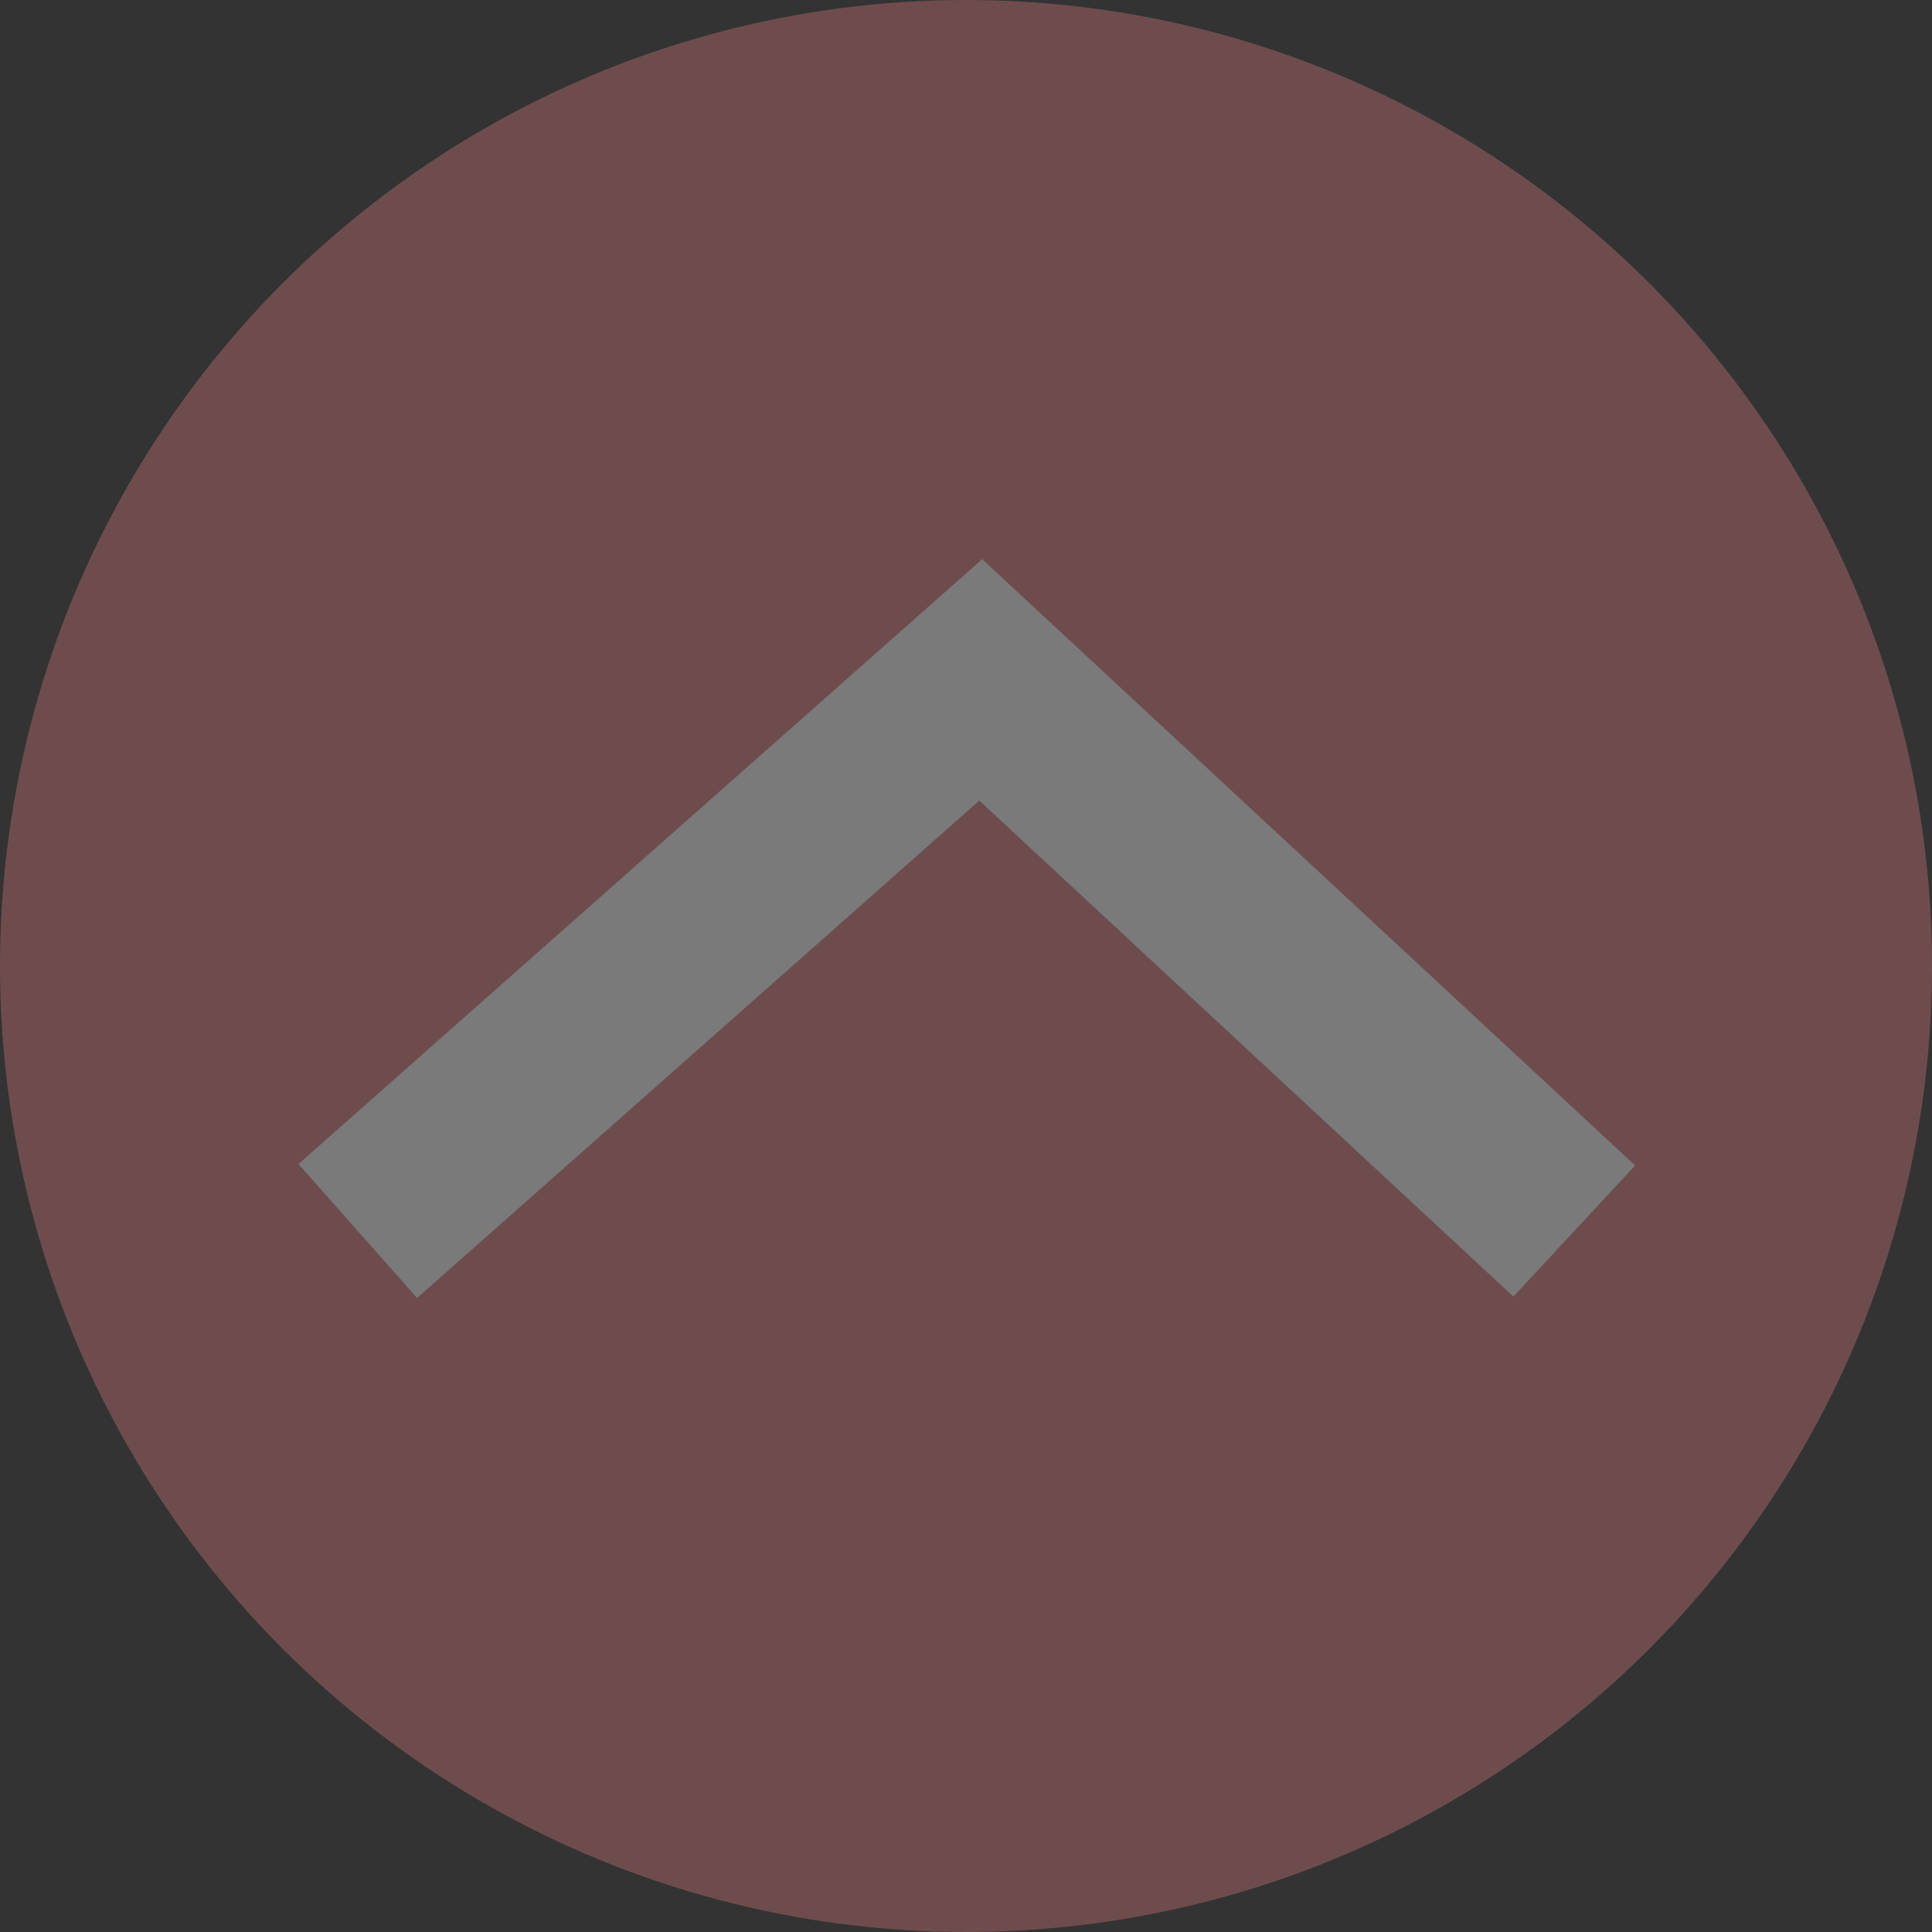
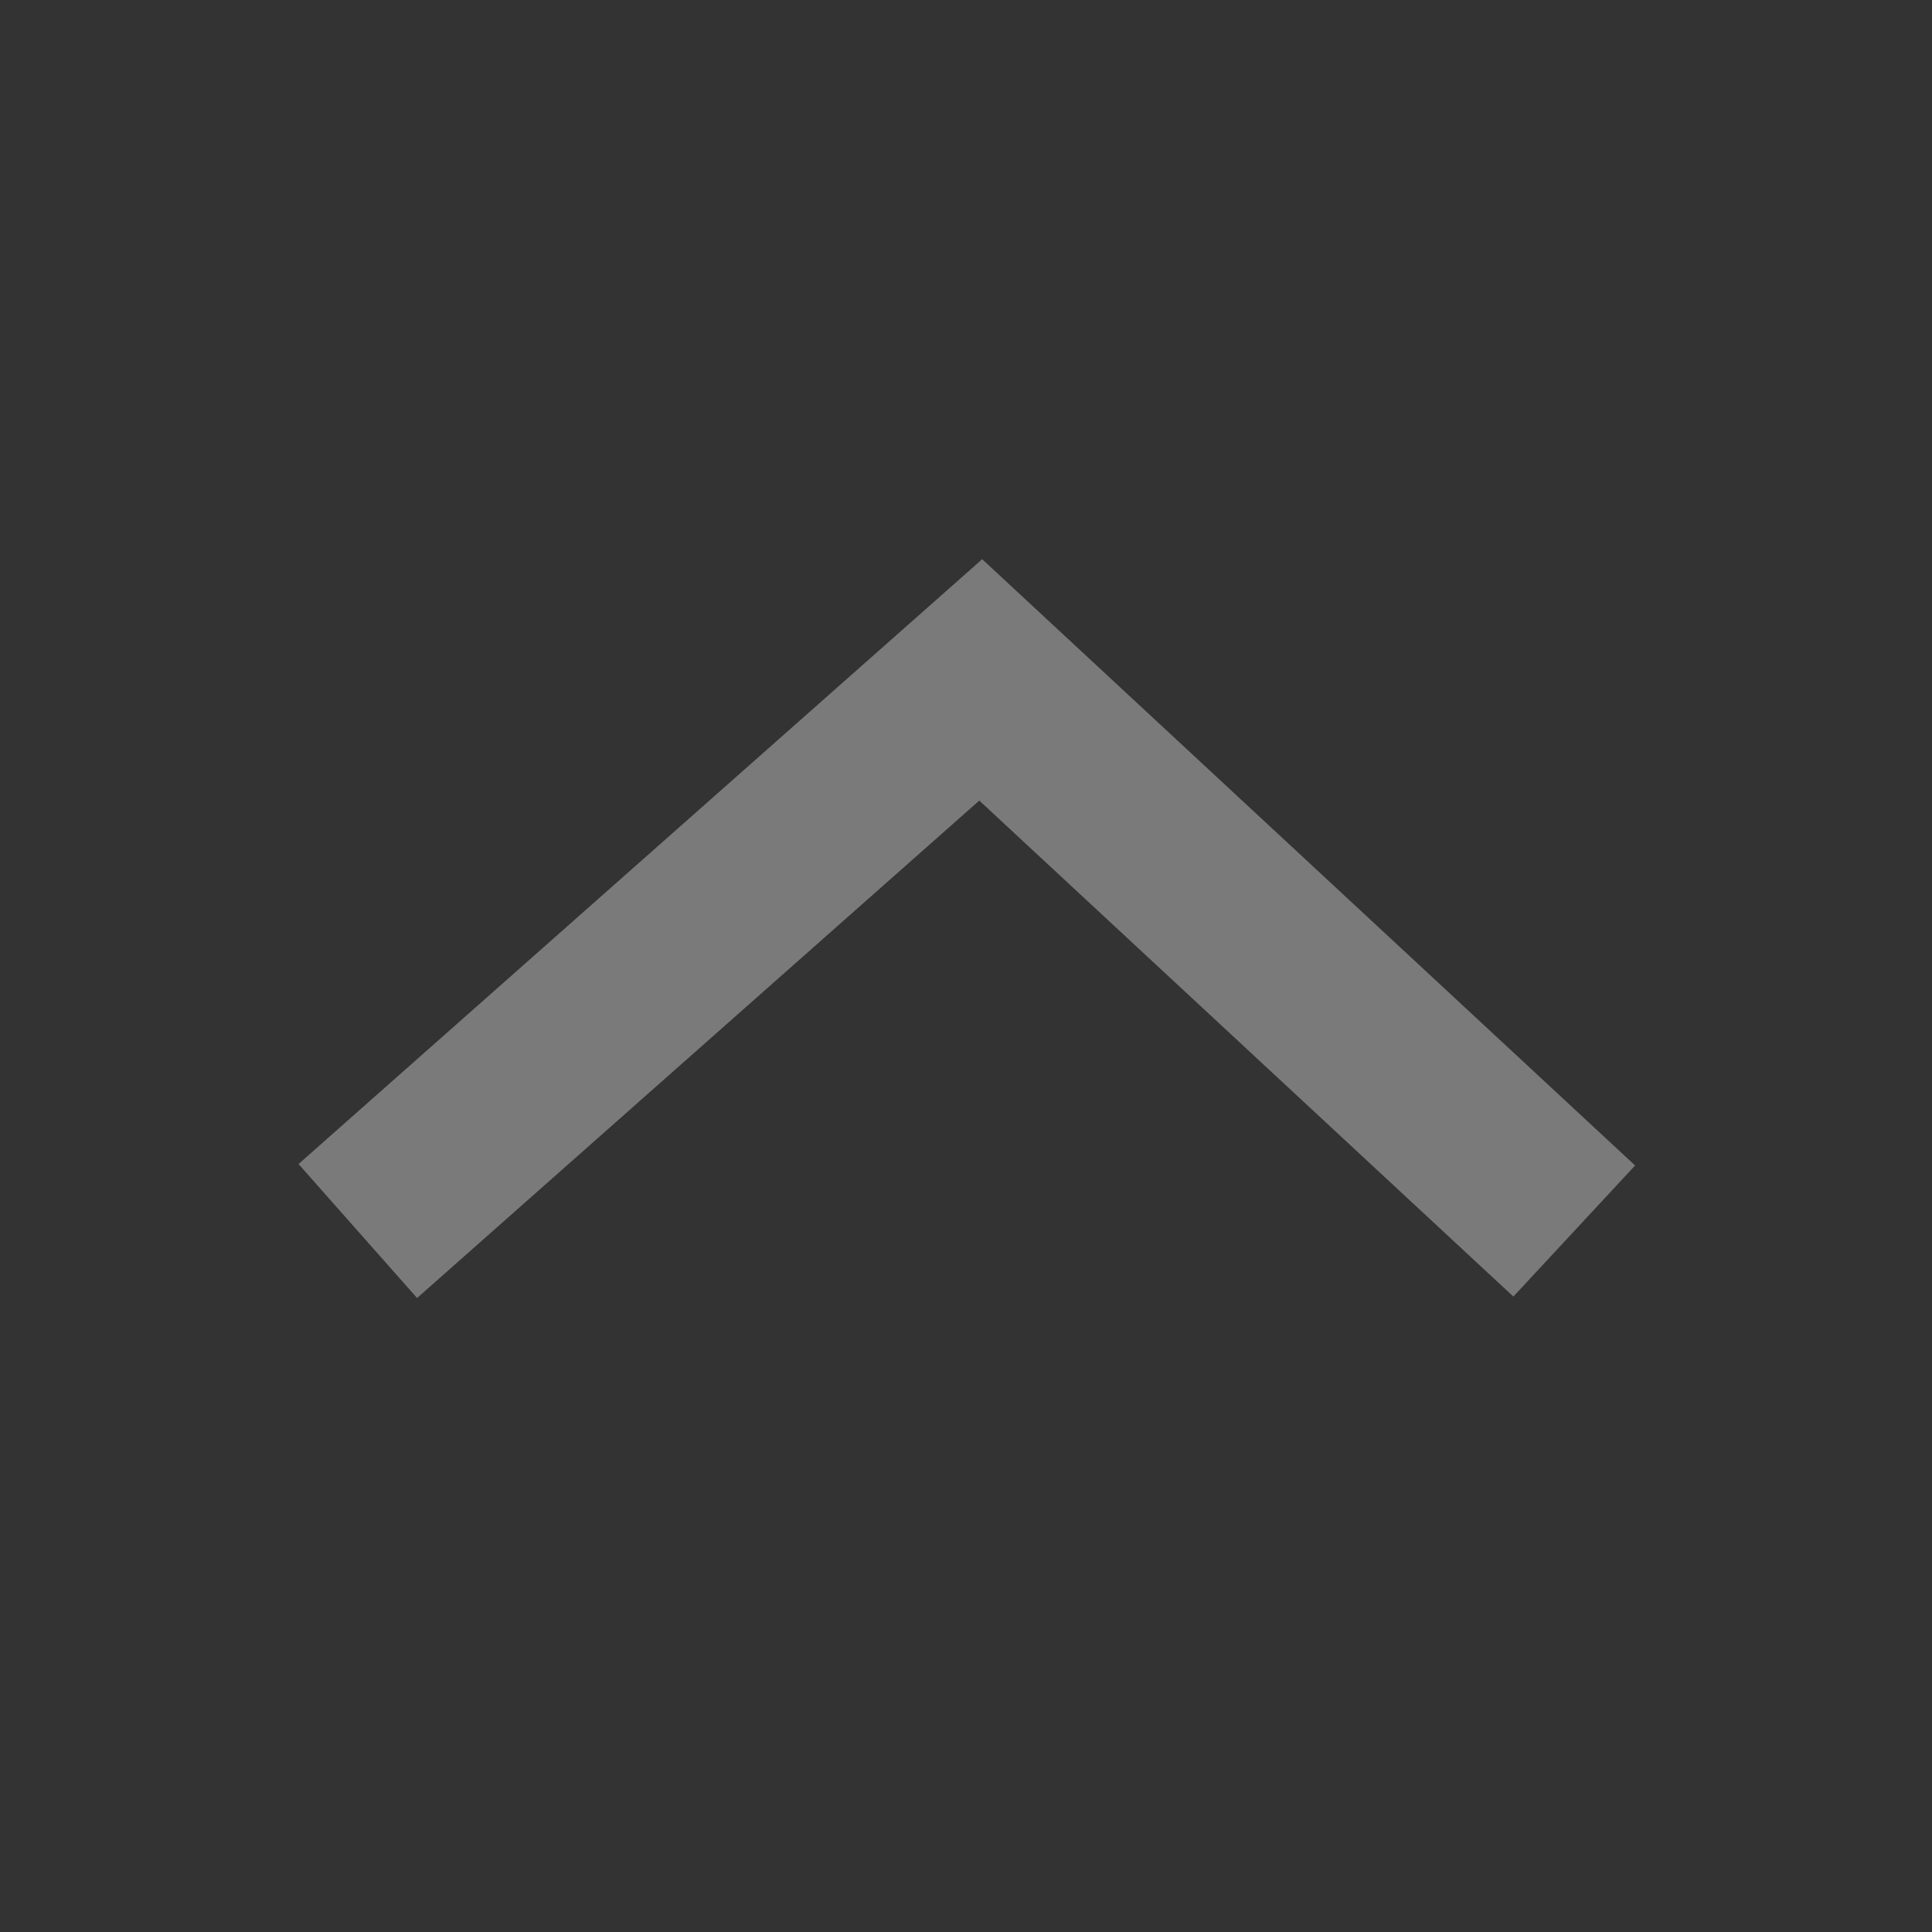
<svg xmlns="http://www.w3.org/2000/svg" height="40" viewBox="0 0 40 40" width="40">
  <rect x="0" y="0" width="40" height="40" fill="#333333" stroke="none" />
  <g fill="none" opacity=".351">
-     <circle cx="20" cy="20" fill="#dd7c7d" r="20" />
    <path d="m20.335 11.578 1.23 1.142 12.288 11.41-2.52 2.714-11.058-10.269-11.64 10.299-2.454-2.774 12.897-11.41z" fill="#fff" />
  </g>
</svg>